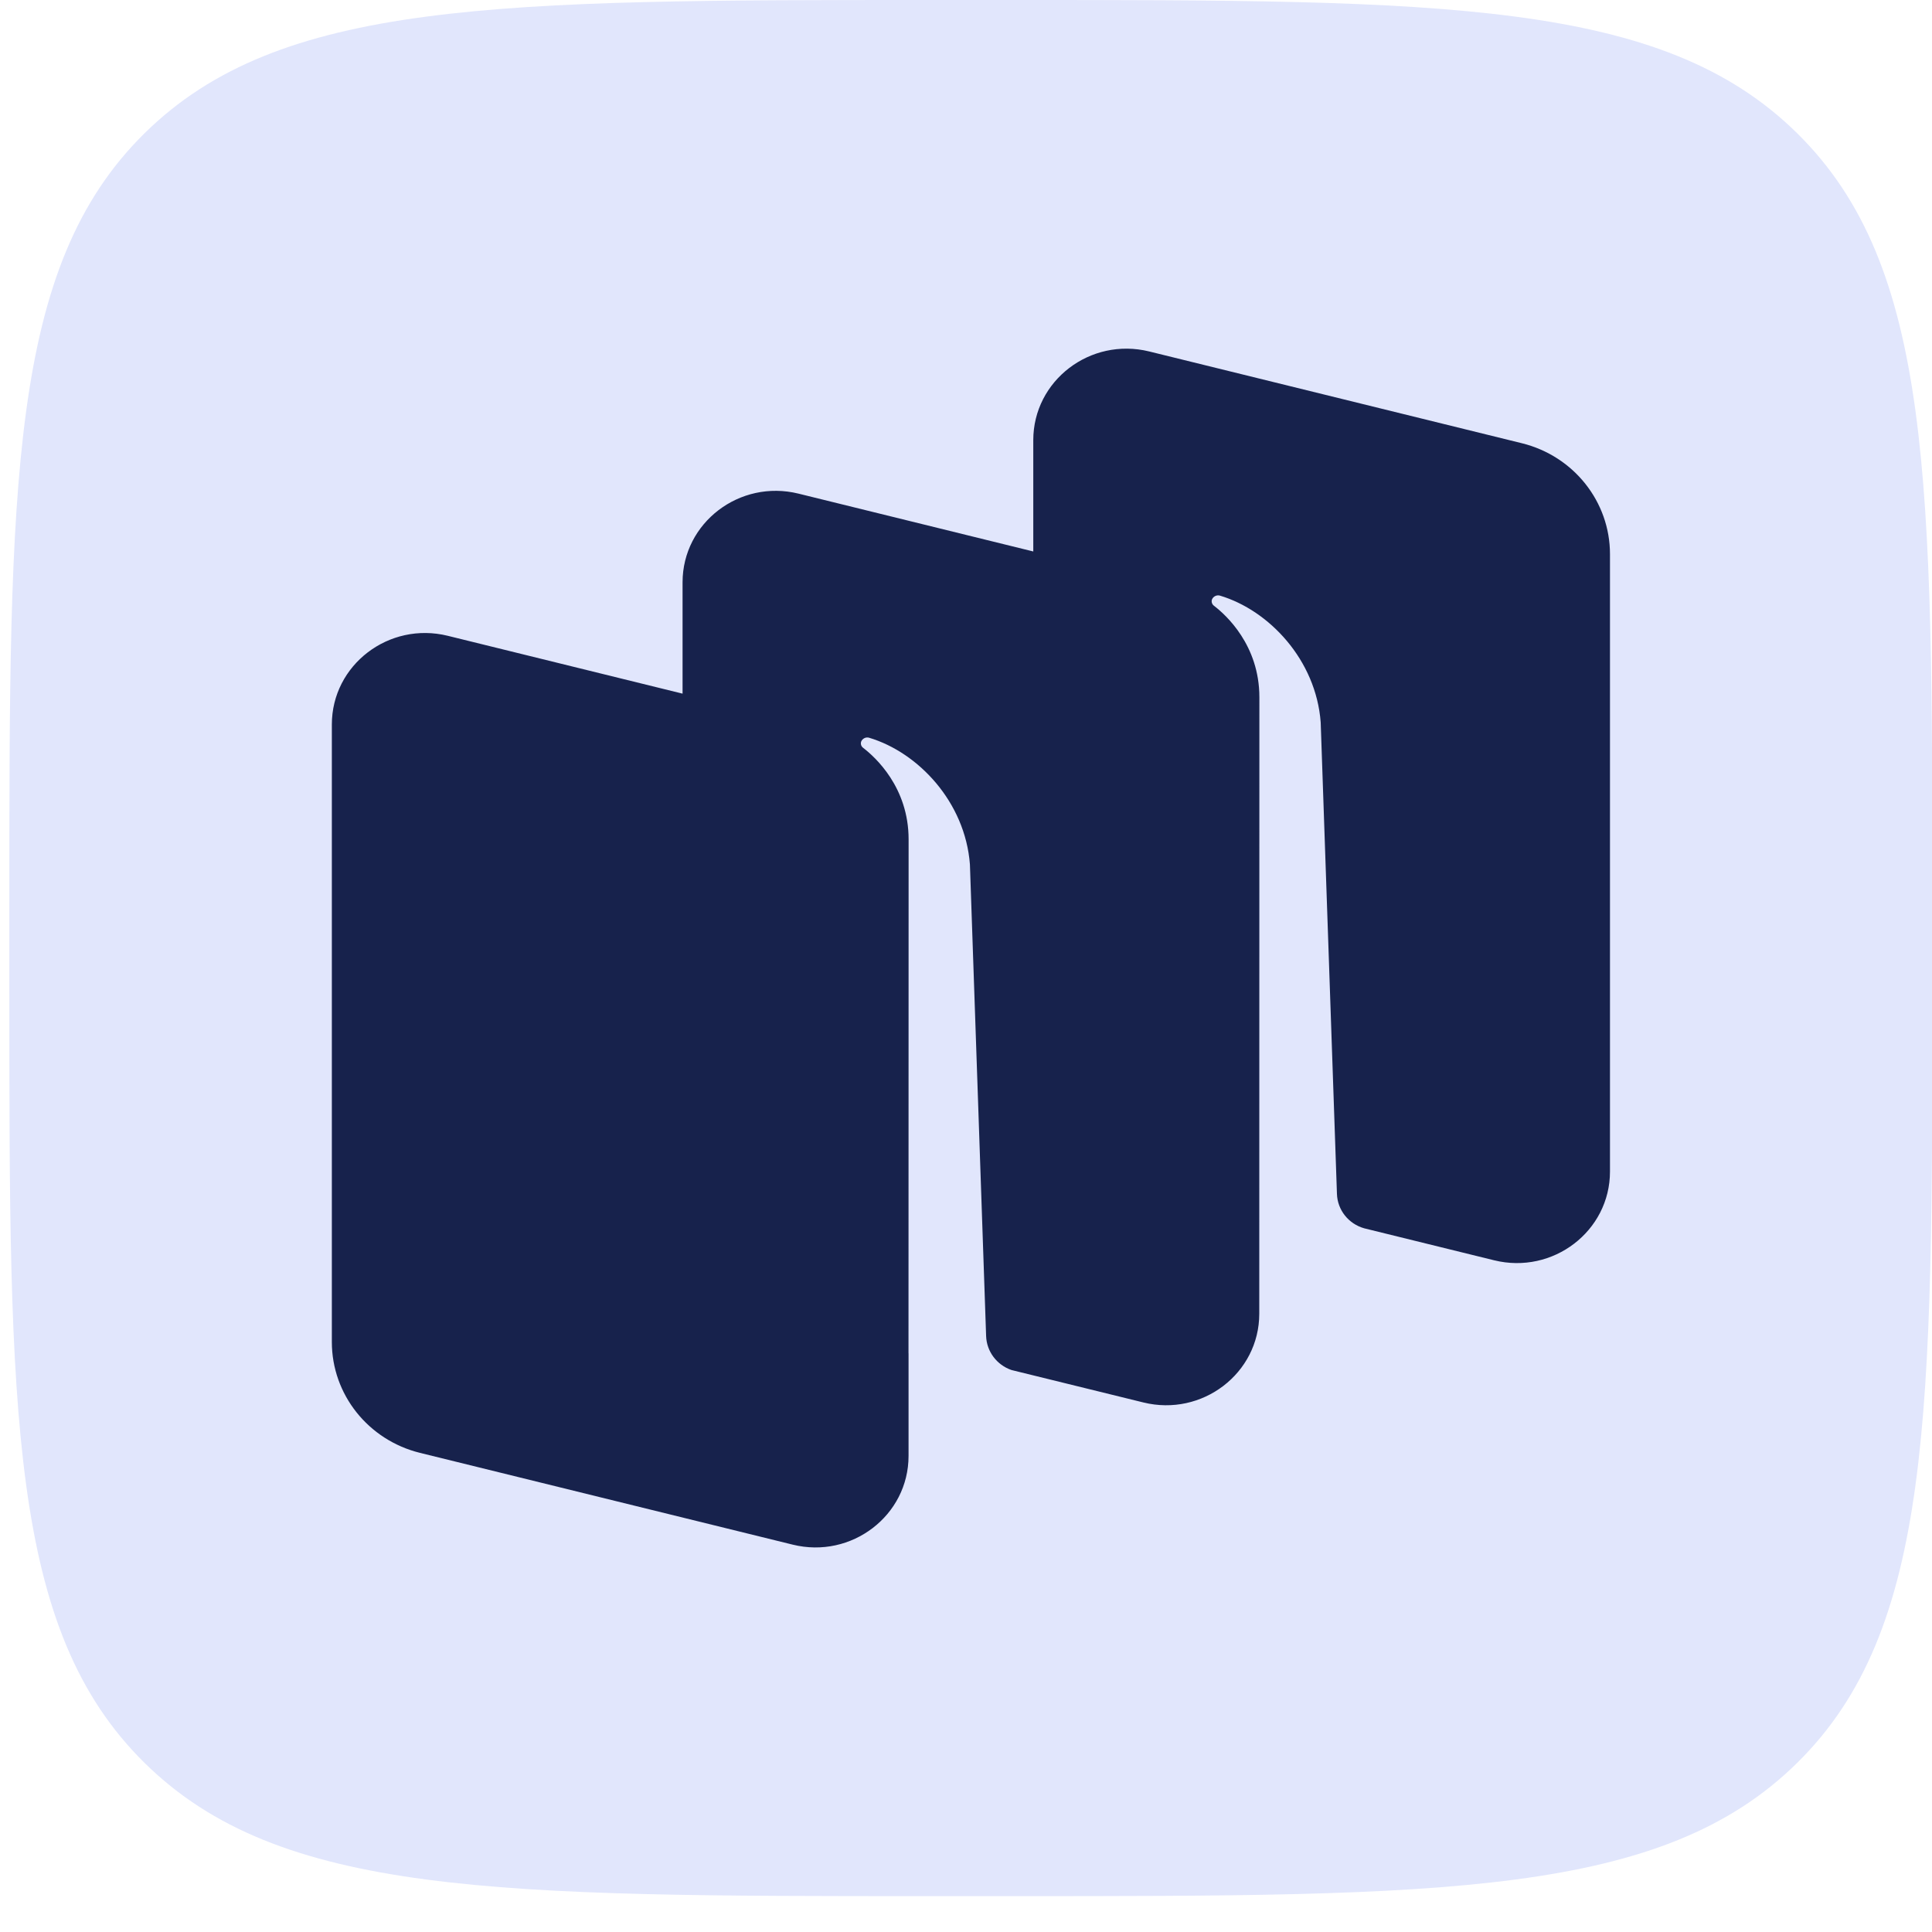
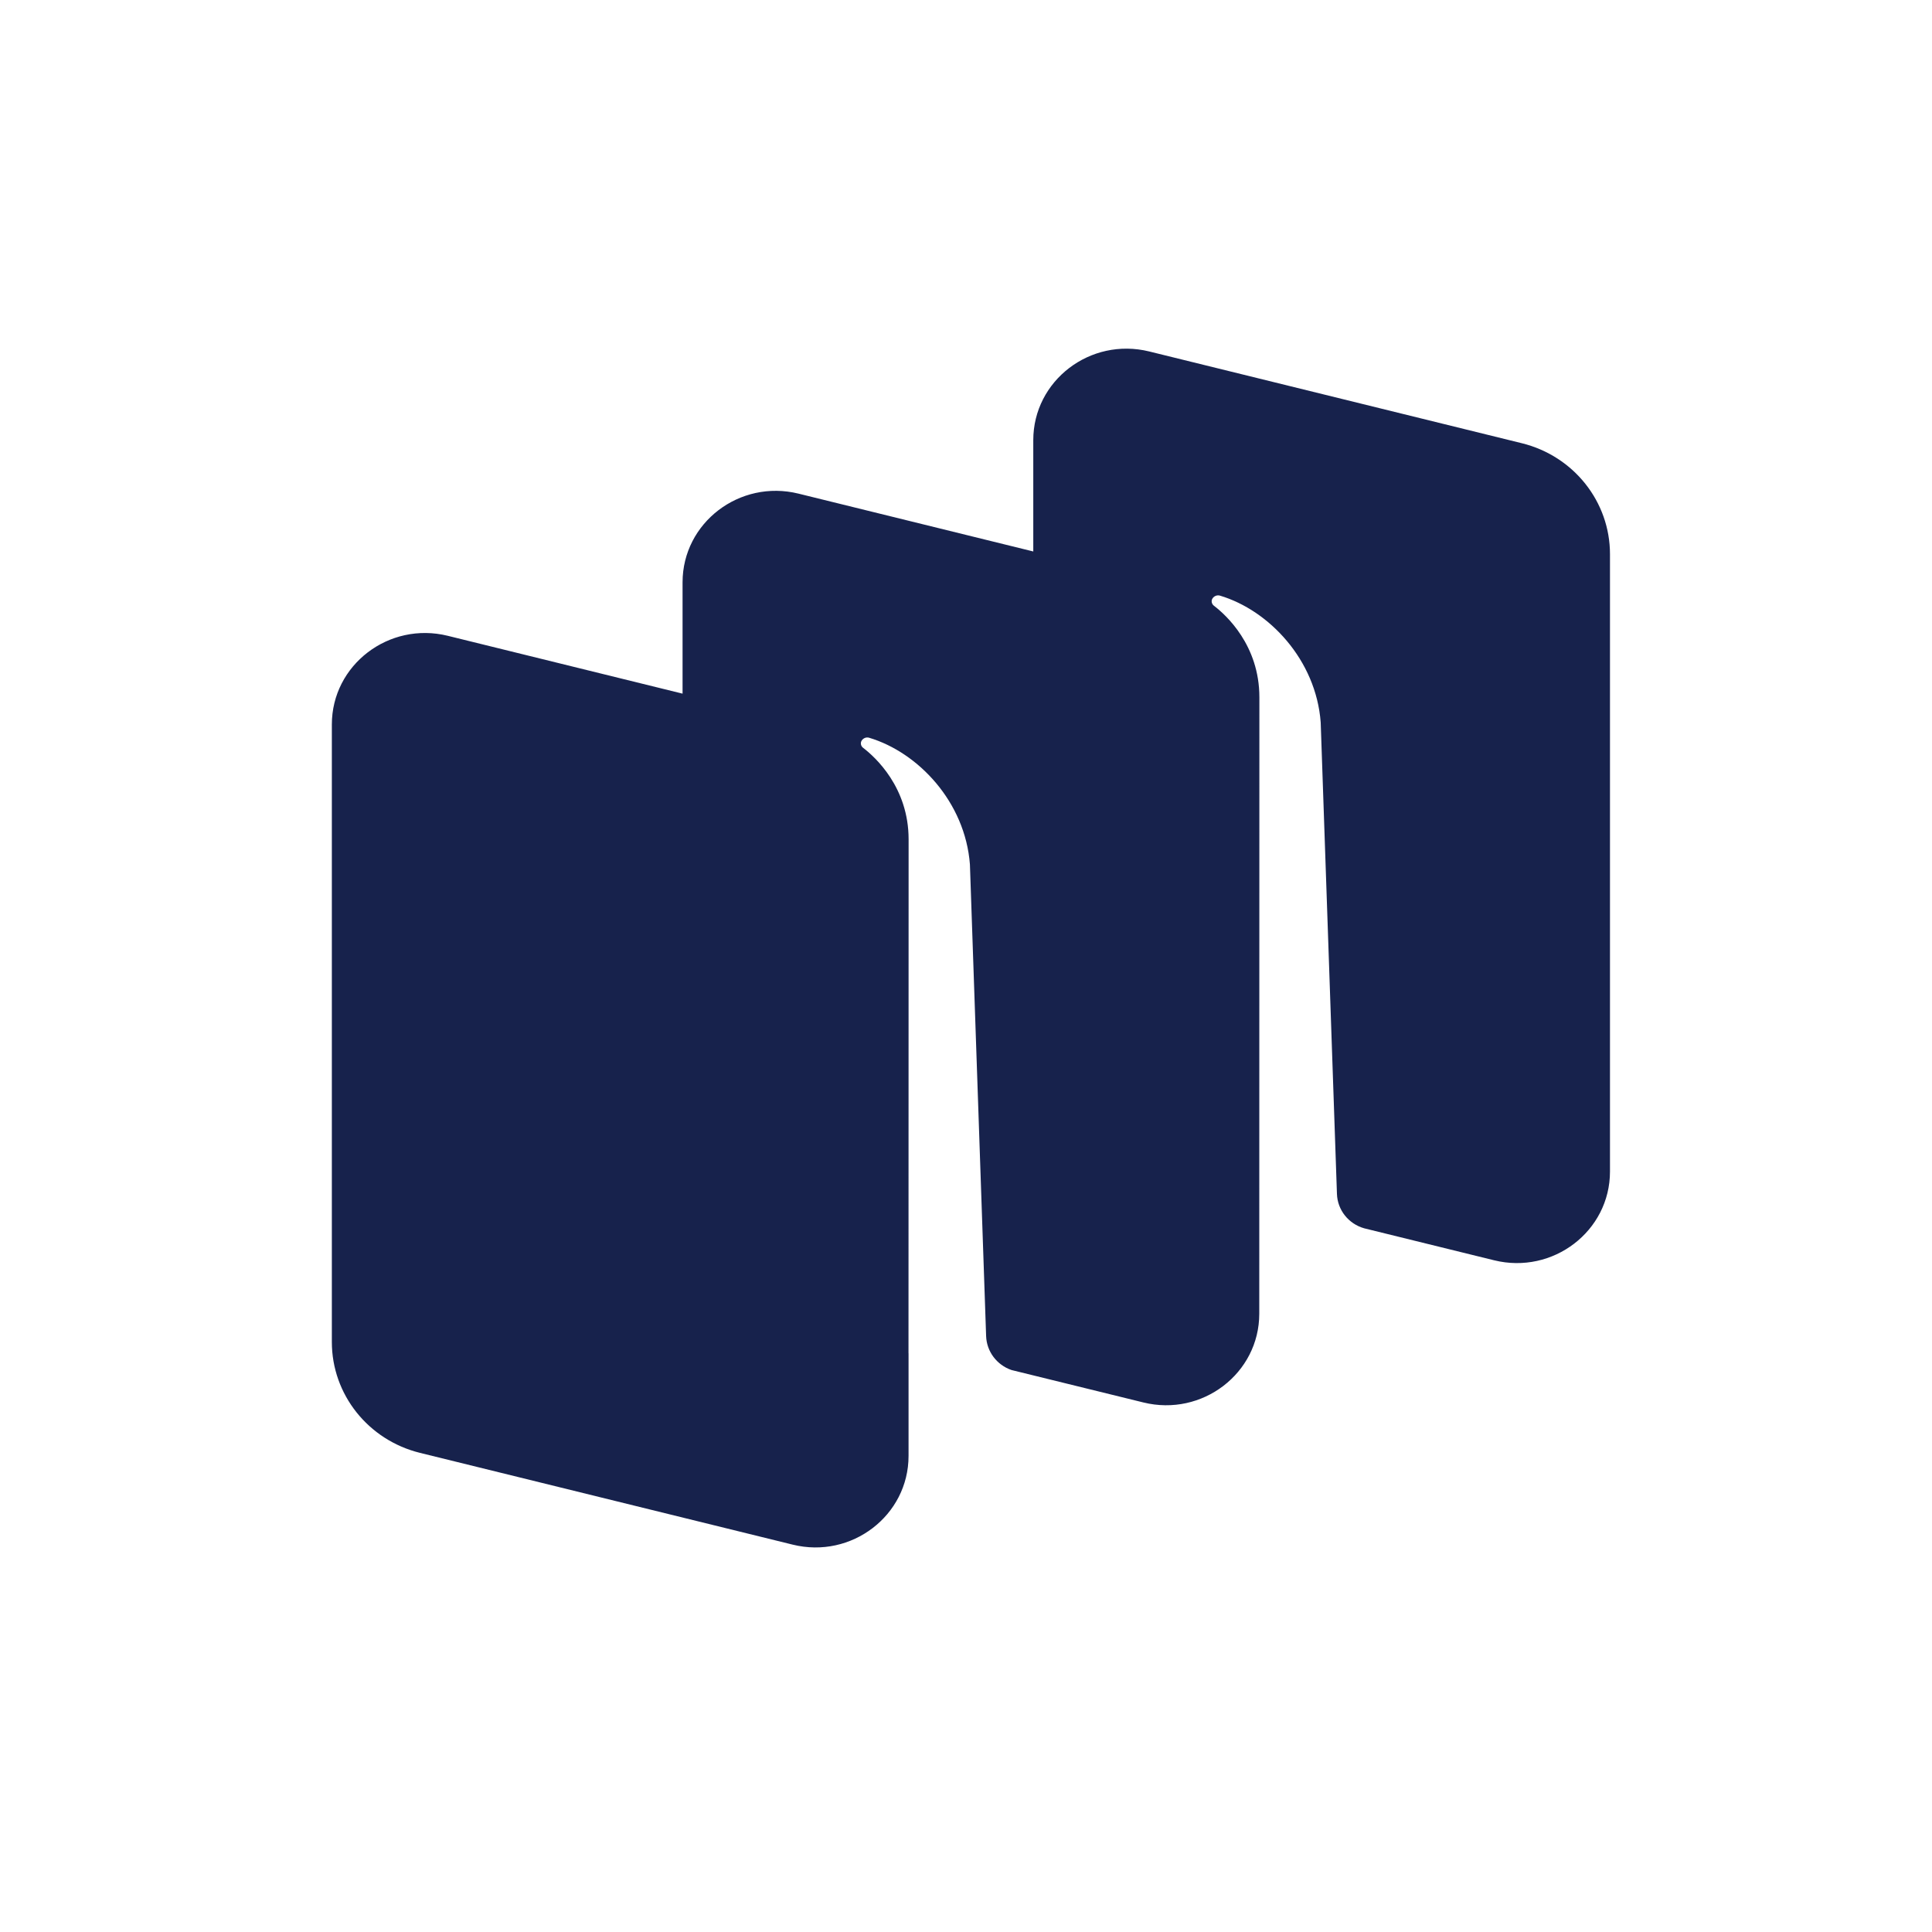
<svg xmlns="http://www.w3.org/2000/svg" width="34" height="34" viewBox="0 0 34 34" fill="none">
-   <path d="M2.543 31.023C4.922 33.369 8.751 33.369 16.408 33.369H17.762C25.42 33.369 29.249 33.369 31.628 31.023C34.006 28.678 34.006 24.902 34.006 17.352V16.017C34.006 8.466 34.006 4.691 31.628 2.346C29.249 2.56773e-07 25.42 0 17.762 0H16.408C8.751 0 4.922 2.56773e-07 2.543 2.346C0.164 4.691 0.164 8.466 0.164 16.017V17.352C0.164 24.902 0.164 28.678 2.543 31.023Z" fill="#E1E6FC" />
  <path fill-rule="evenodd" clip-rule="evenodd" d="M26.294 22.179L24.007 21.616C23.732 21.538 23.537 21.294 23.528 21.01L23.242 12.712C23.16 11.613 22.333 10.74 21.469 10.482C21.42 10.468 21.368 10.488 21.34 10.529C21.31 10.57 21.322 10.628 21.362 10.659C21.576 10.822 22.163 11.354 22.163 12.271L22.161 23.12C22.161 24.168 21.157 24.936 20.122 24.681L17.8 24.11C17.542 24.021 17.363 23.784 17.354 23.512L17.069 15.213C16.986 14.114 16.159 13.241 15.295 12.983C15.247 12.969 15.195 12.988 15.166 13.03C15.137 13.072 15.148 13.129 15.189 13.16C15.402 13.323 15.99 13.855 15.99 14.771L15.988 23.816L15.989 23.816V25.622C15.989 26.67 14.985 27.439 13.95 27.183L7.391 25.568C6.479 25.343 5.84 24.539 5.84 23.617V12.75C5.84 11.702 6.844 10.934 7.88 11.189L12.012 12.207V10.248C12.012 9.2 13.016 8.432 14.052 8.687L18.184 9.705V7.746C18.184 6.698 19.188 5.93 20.224 6.185L26.782 7.8C27.694 8.025 28.333 8.829 28.333 9.752V20.618C28.333 21.666 27.329 22.434 26.294 22.179Z" fill="#17224C" />
</svg>